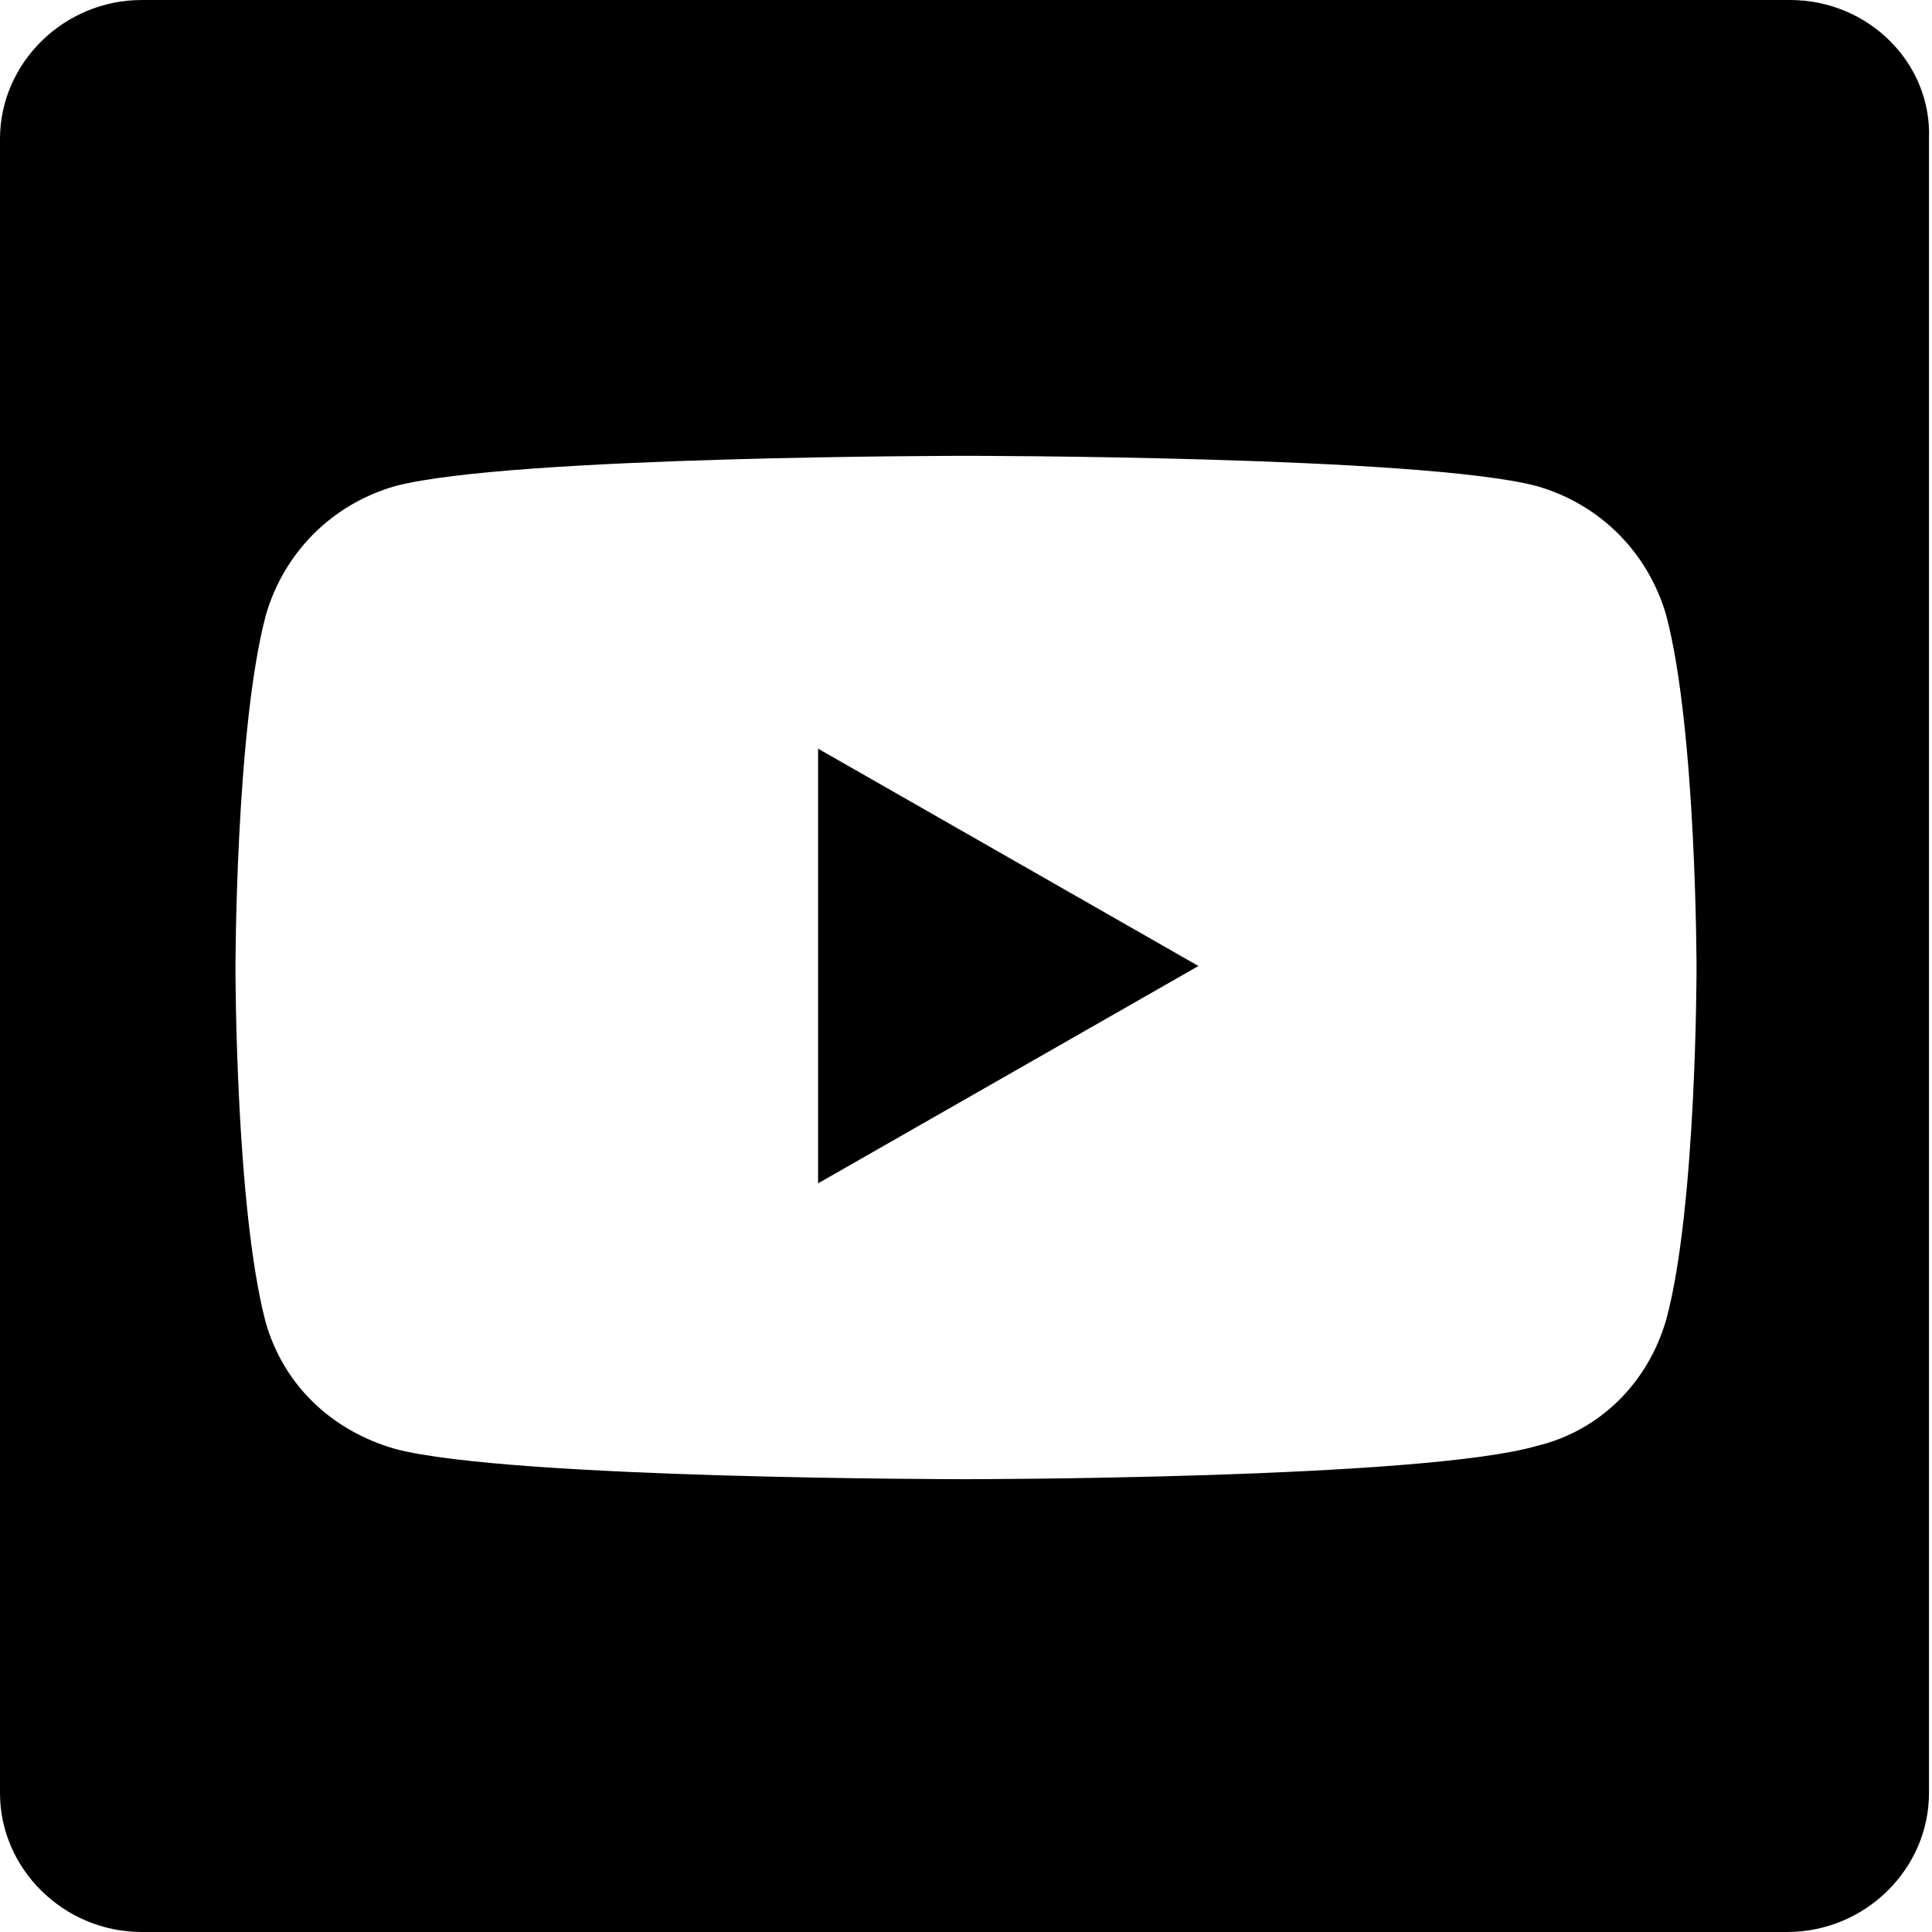
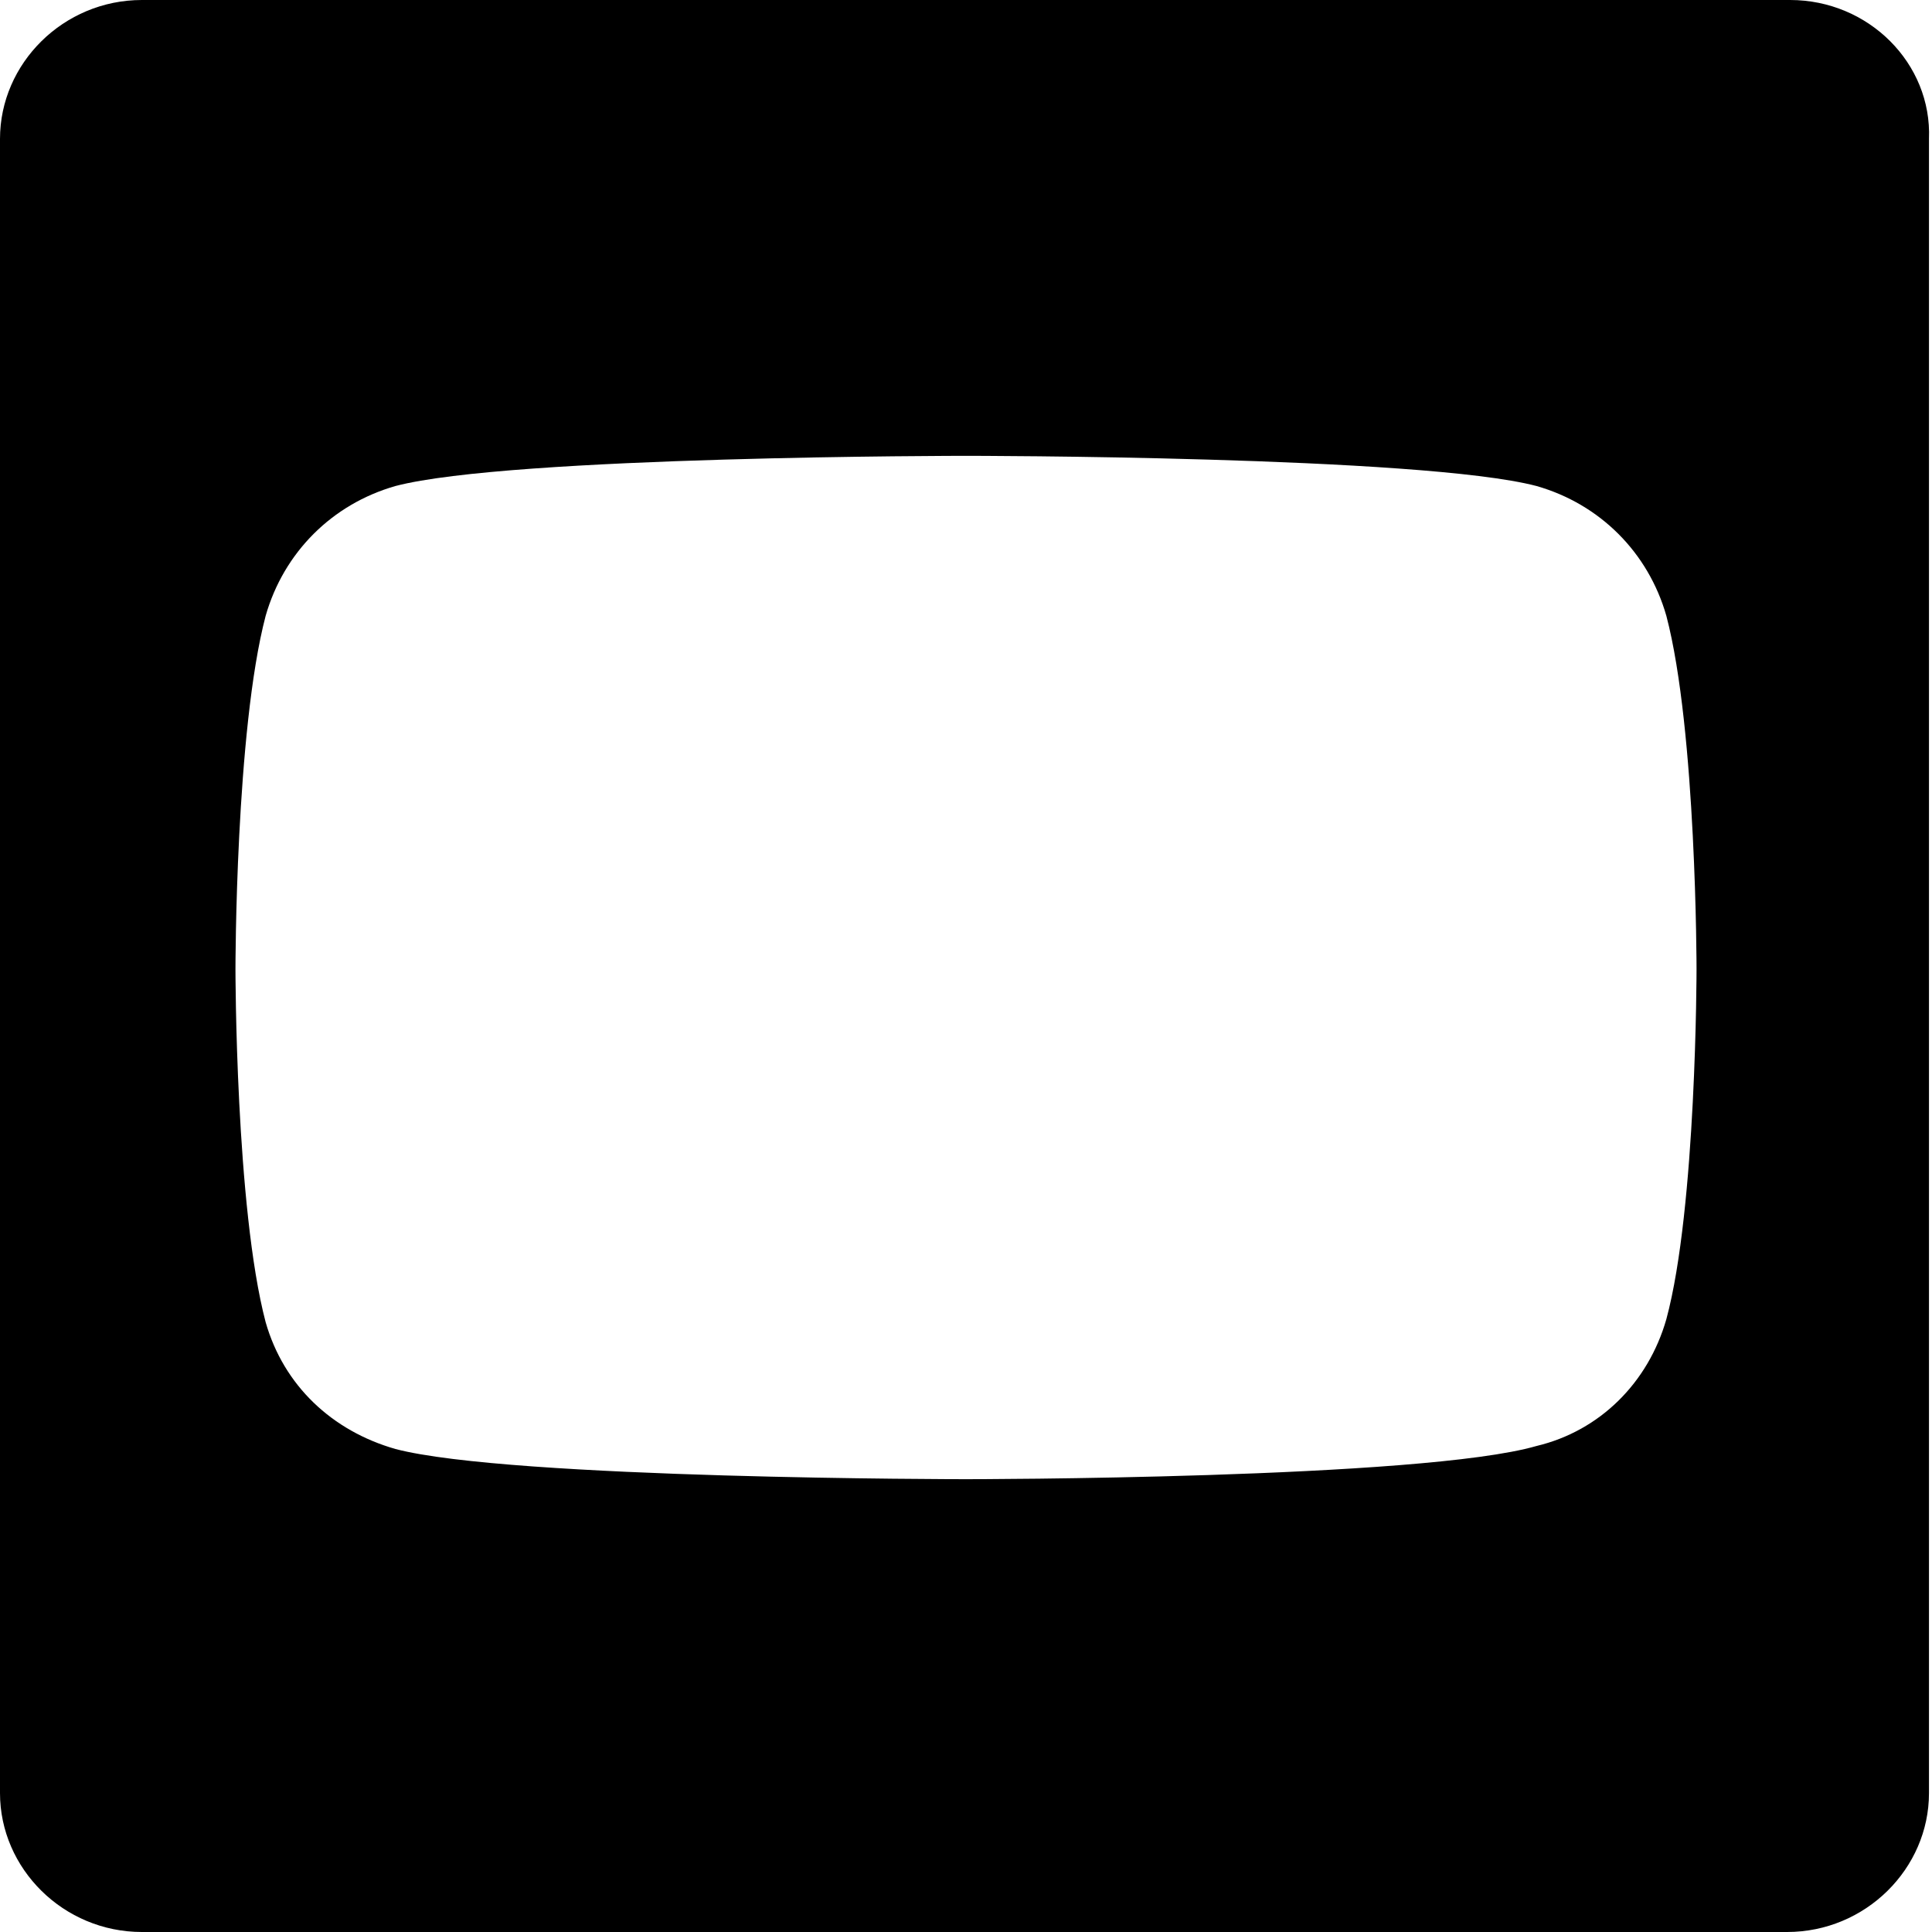
<svg xmlns="http://www.w3.org/2000/svg" version="1.1" id="Capa_1" x="0px" y="0px" width="64px" height="64px" viewBox="0 0 64 64" enable-background="new 0 0 64 64" xml:space="preserve">
  <title>Youtube</title>
  <g>
-     <polygon points="27.1,39.2 39.7,32 27.1,24.8  " />
    <path d="M59.3,0H4.7C2.1,0,0,2.1,0,4.6v54.8C0,61.9,2.1,64,4.7,64h54.5c2.6,0,4.7-2.1,4.7-4.6V4.6C64,2.1,61.9,0,59.3,0z    M55.2,43.7c-0.6,2.1-2.2,3.7-4.3,4.2C47.1,49,32,49,32,49s-15.1,0-18.9-1c-2.1-0.6-3.7-2.1-4.3-4.2c-1-3.8-1-11.7-1-11.7   s0-7.9,1-11.7c0.6-2.1,2.2-3.7,4.3-4.3c3.8-1,18.9-1,18.9-1s15.1,0,18.9,1c2.1,0.6,3.7,2.2,4.3,4.3c1,3.8,1,11.7,1,11.7   S56.2,40,55.2,43.7z" />
  </g>
</svg>